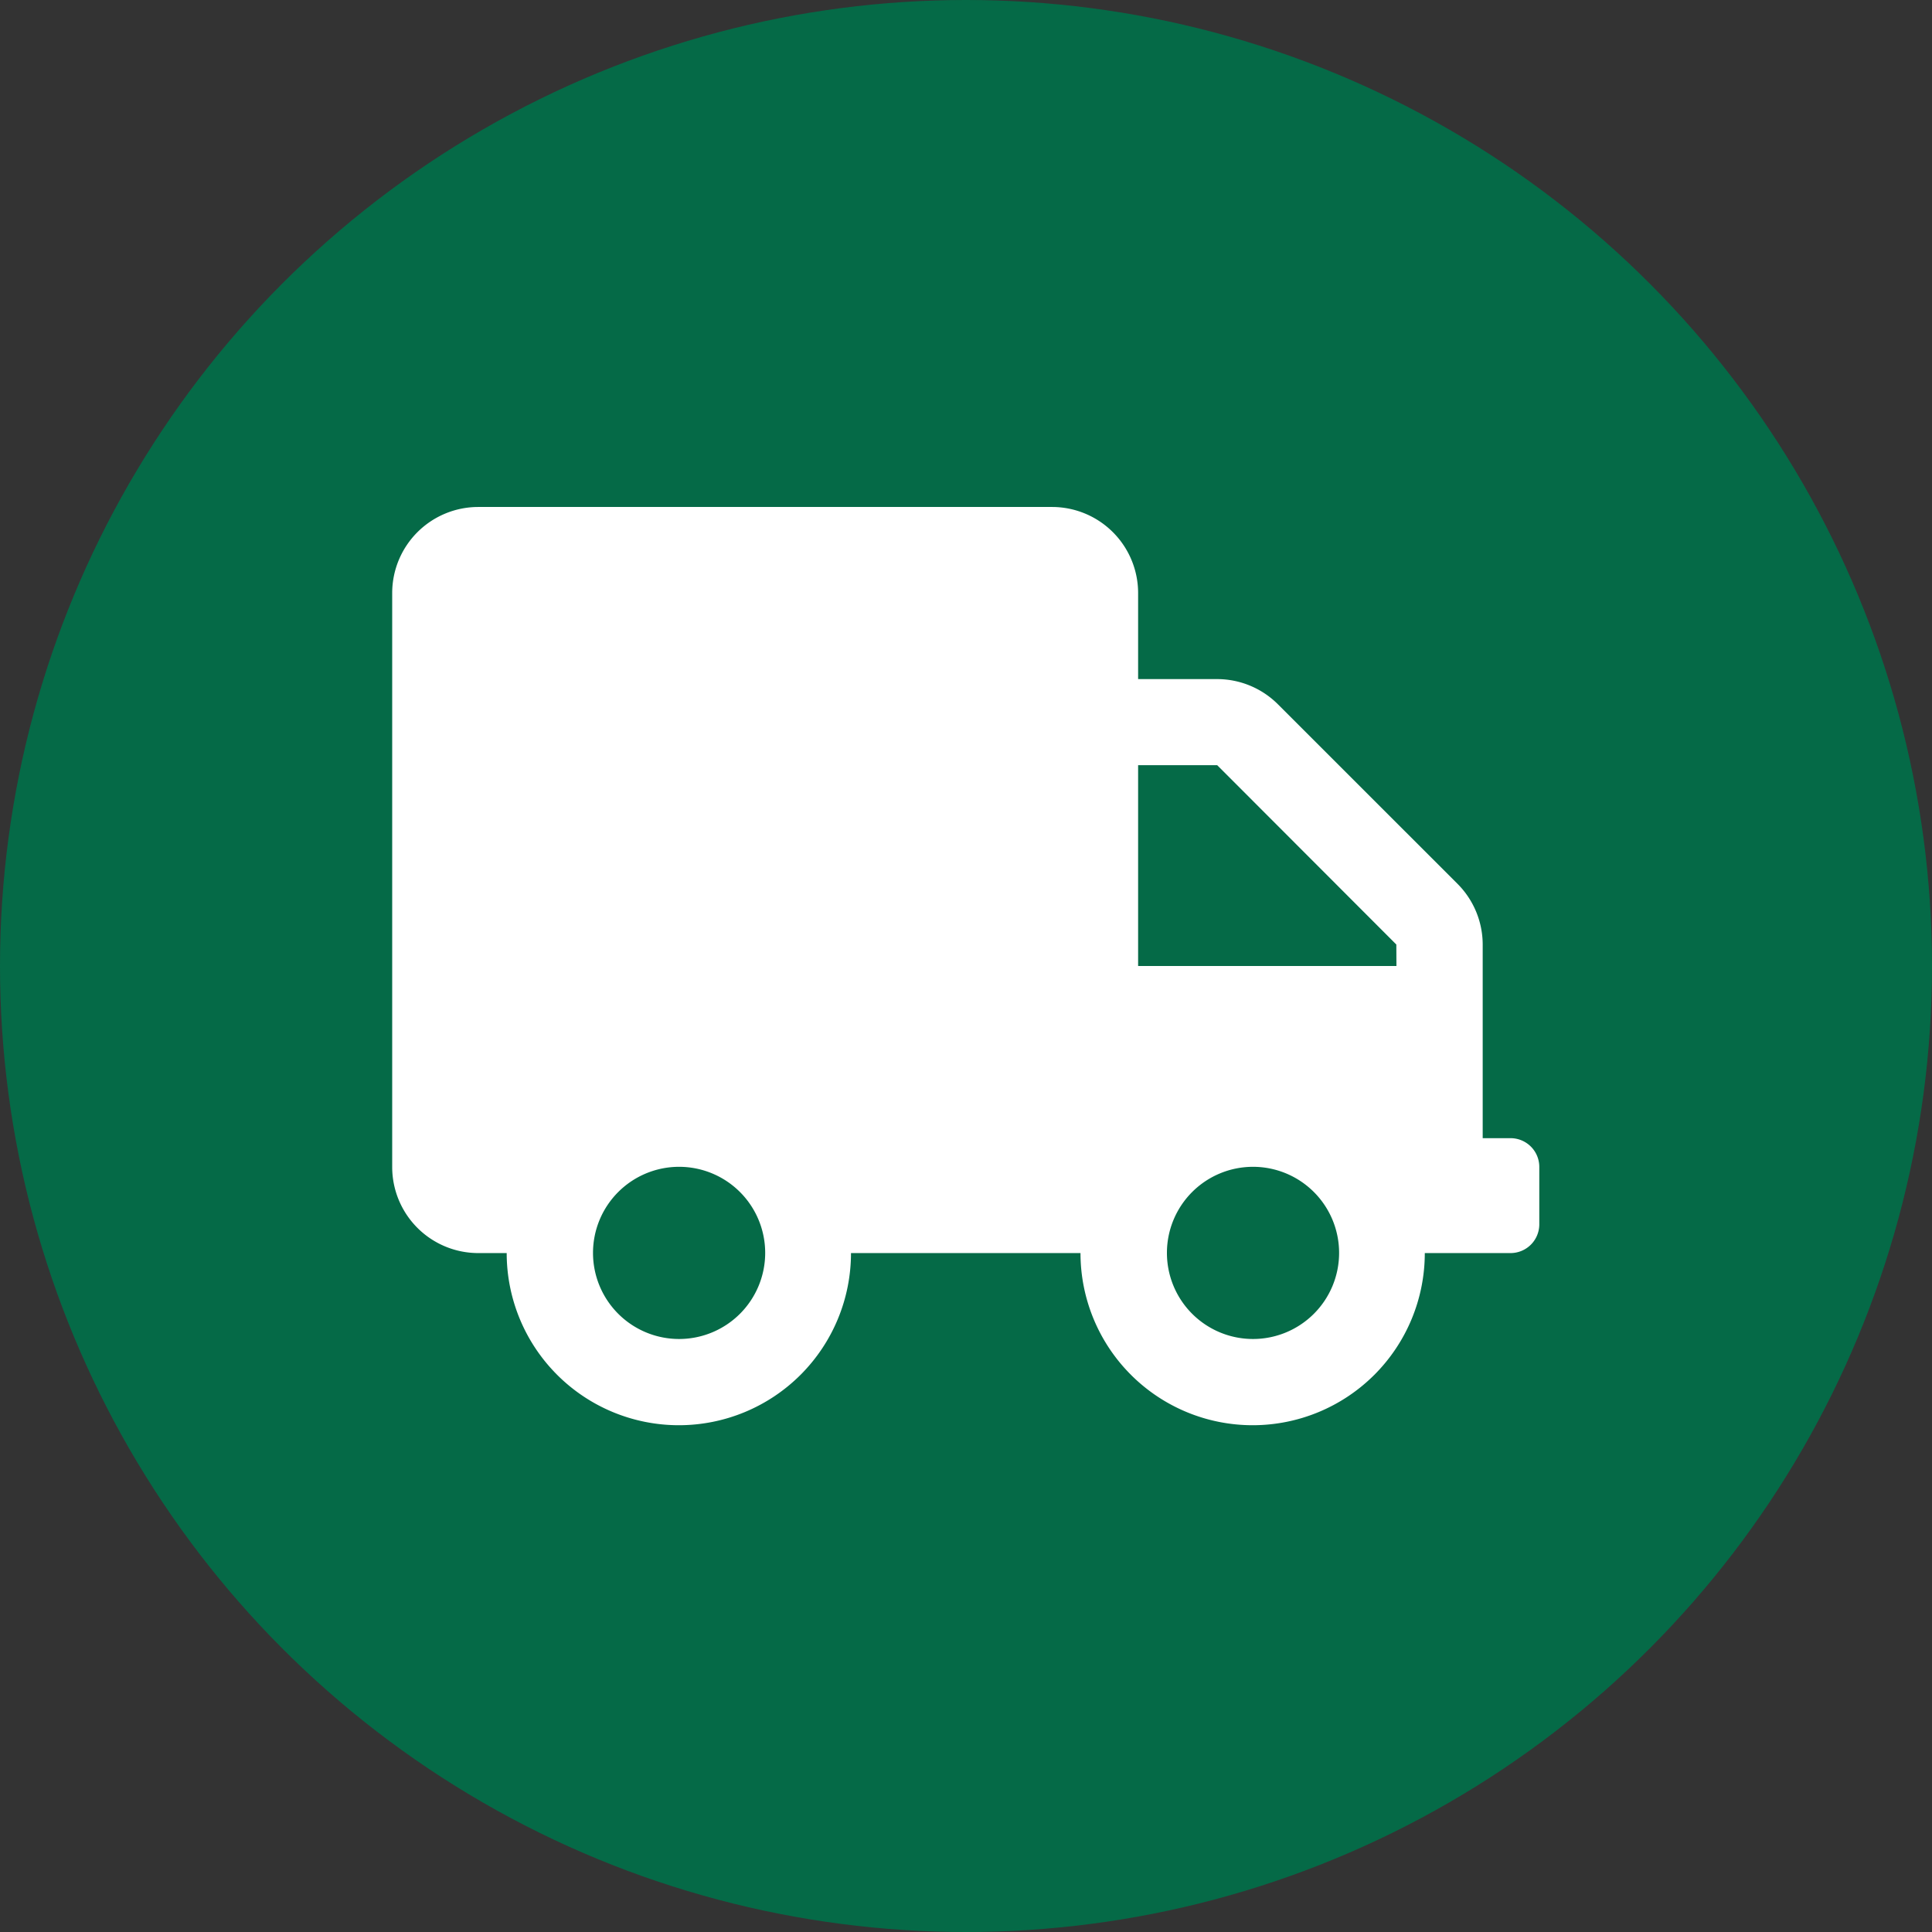
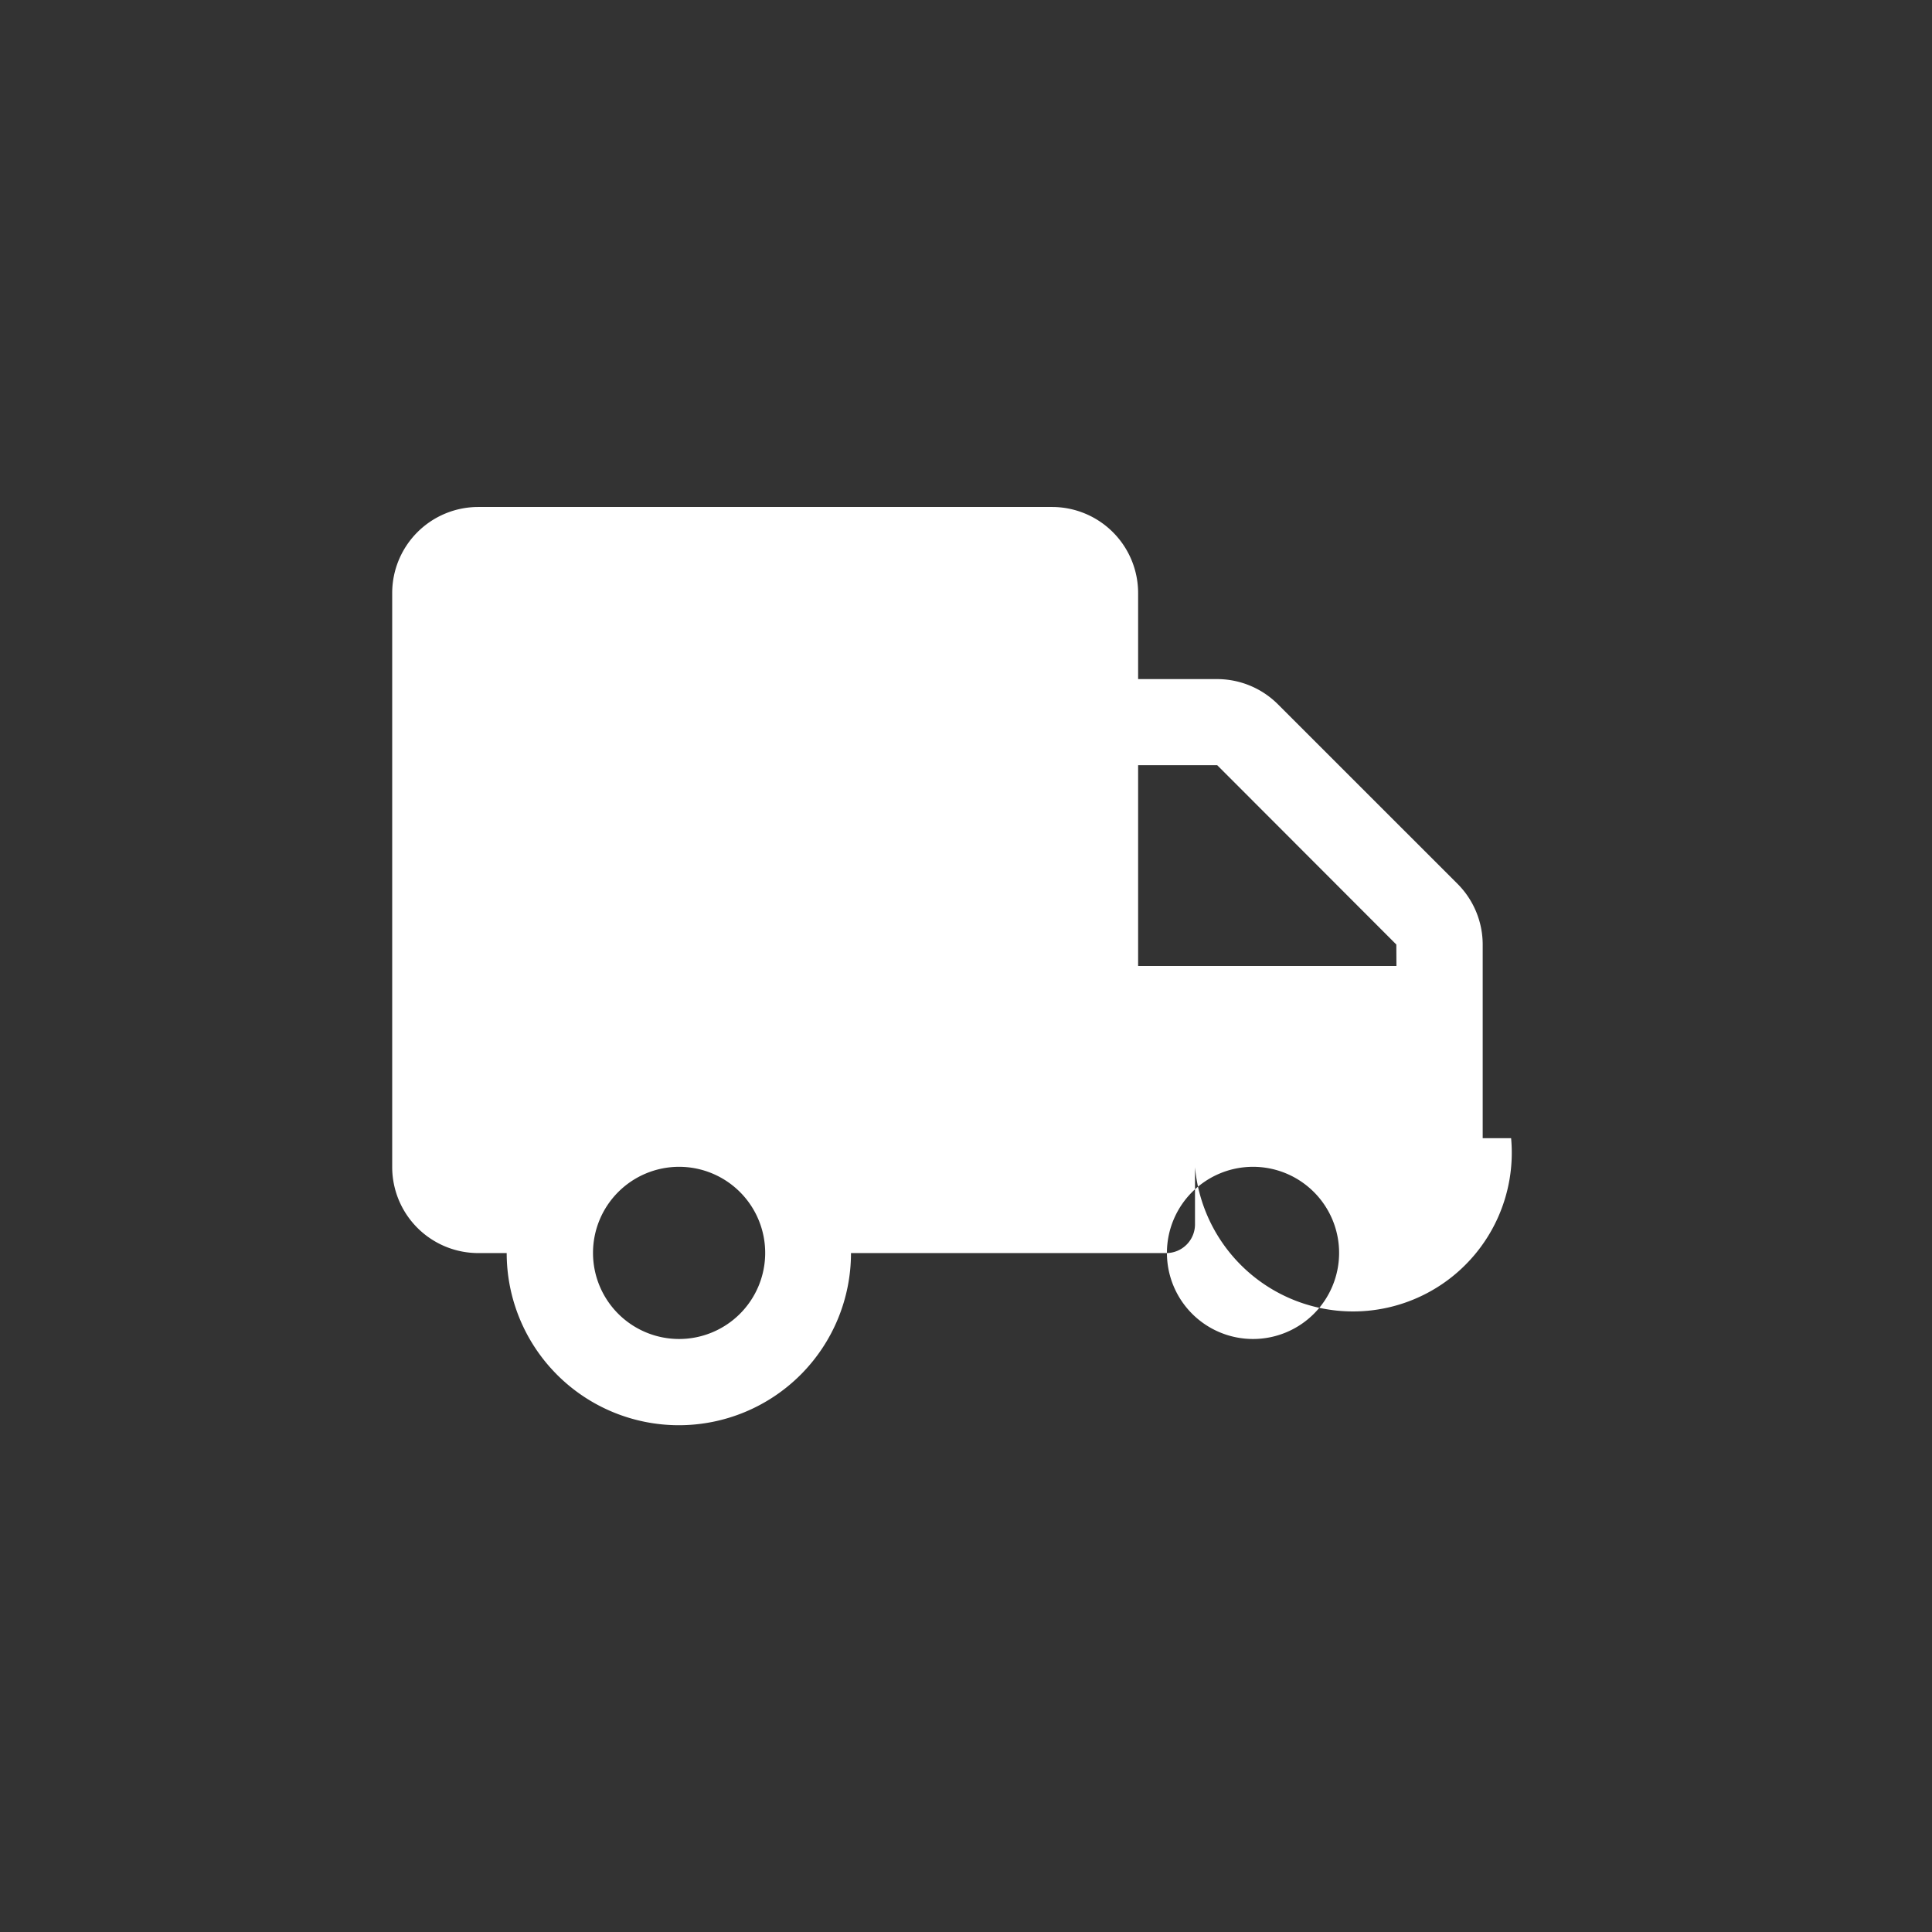
<svg xmlns="http://www.w3.org/2000/svg" viewBox="0 0 34 34" height="34" width="34">
  <rect x="0" y="0" width="34" height="34" fill="#333333" stroke="none" />
  <g transform="translate(-37 -1355)" data-sanitized-data-name="Raggruppa 531" data-name="Raggruppa 531" id="Raggruppa_531">
-     <circle fill="#056a47" transform="translate(37 1355)" r="17" cy="17" cx="17" data-sanitized-data-name="Ellisse 12" data-name="Ellisse 12" id="Ellisse_12" />
-     <path fill="#fff" transform="translate(43.902 1363.922)" d="M19.691,11.108h-.5V7.7a1.515,1.515,0,0,0-.445-1.07L15.589,3.474a1.515,1.515,0,0,0-1.07-.445H13.127V1.515A1.515,1.515,0,0,0,11.613,0H1.515A1.515,1.515,0,0,0,0,1.515v10.1a1.515,1.515,0,0,0,1.515,1.515h.5a3.029,3.029,0,1,0,6.059,0h4.039a3.029,3.029,0,0,0,6.059,0h1.515a.506.506,0,0,0,.5-.5v-1.01A.506.506,0,0,0,19.691,11.108ZM5.049,14.642a1.515,1.515,0,1,1,1.515-1.515A1.515,1.515,0,0,1,5.049,14.642Zm10.1,0a1.515,1.515,0,1,1,1.515-1.515A1.515,1.515,0,0,1,15.147,14.642Zm2.524-6.564H13.127V4.544h1.392L17.671,7.7Z" data-sanitized-data-name="Icon awesome-truck" data-name="Icon awesome-truck" id="Icon_awesome-truck" />
+     <path fill="#fff" transform="translate(43.902 1363.922)" d="M19.691,11.108h-.5V7.7a1.515,1.515,0,0,0-.445-1.07L15.589,3.474a1.515,1.515,0,0,0-1.07-.445H13.127V1.515A1.515,1.515,0,0,0,11.613,0H1.515A1.515,1.515,0,0,0,0,1.515v10.1a1.515,1.515,0,0,0,1.515,1.515h.5a3.029,3.029,0,1,0,6.059,0h4.039h1.515a.506.506,0,0,0,.5-.5v-1.01A.506.506,0,0,0,19.691,11.108ZM5.049,14.642a1.515,1.515,0,1,1,1.515-1.515A1.515,1.515,0,0,1,5.049,14.642Zm10.1,0a1.515,1.515,0,1,1,1.515-1.515A1.515,1.515,0,0,1,15.147,14.642Zm2.524-6.564H13.127V4.544h1.392L17.671,7.7Z" data-sanitized-data-name="Icon awesome-truck" data-name="Icon awesome-truck" id="Icon_awesome-truck" />
  </g>
</svg>